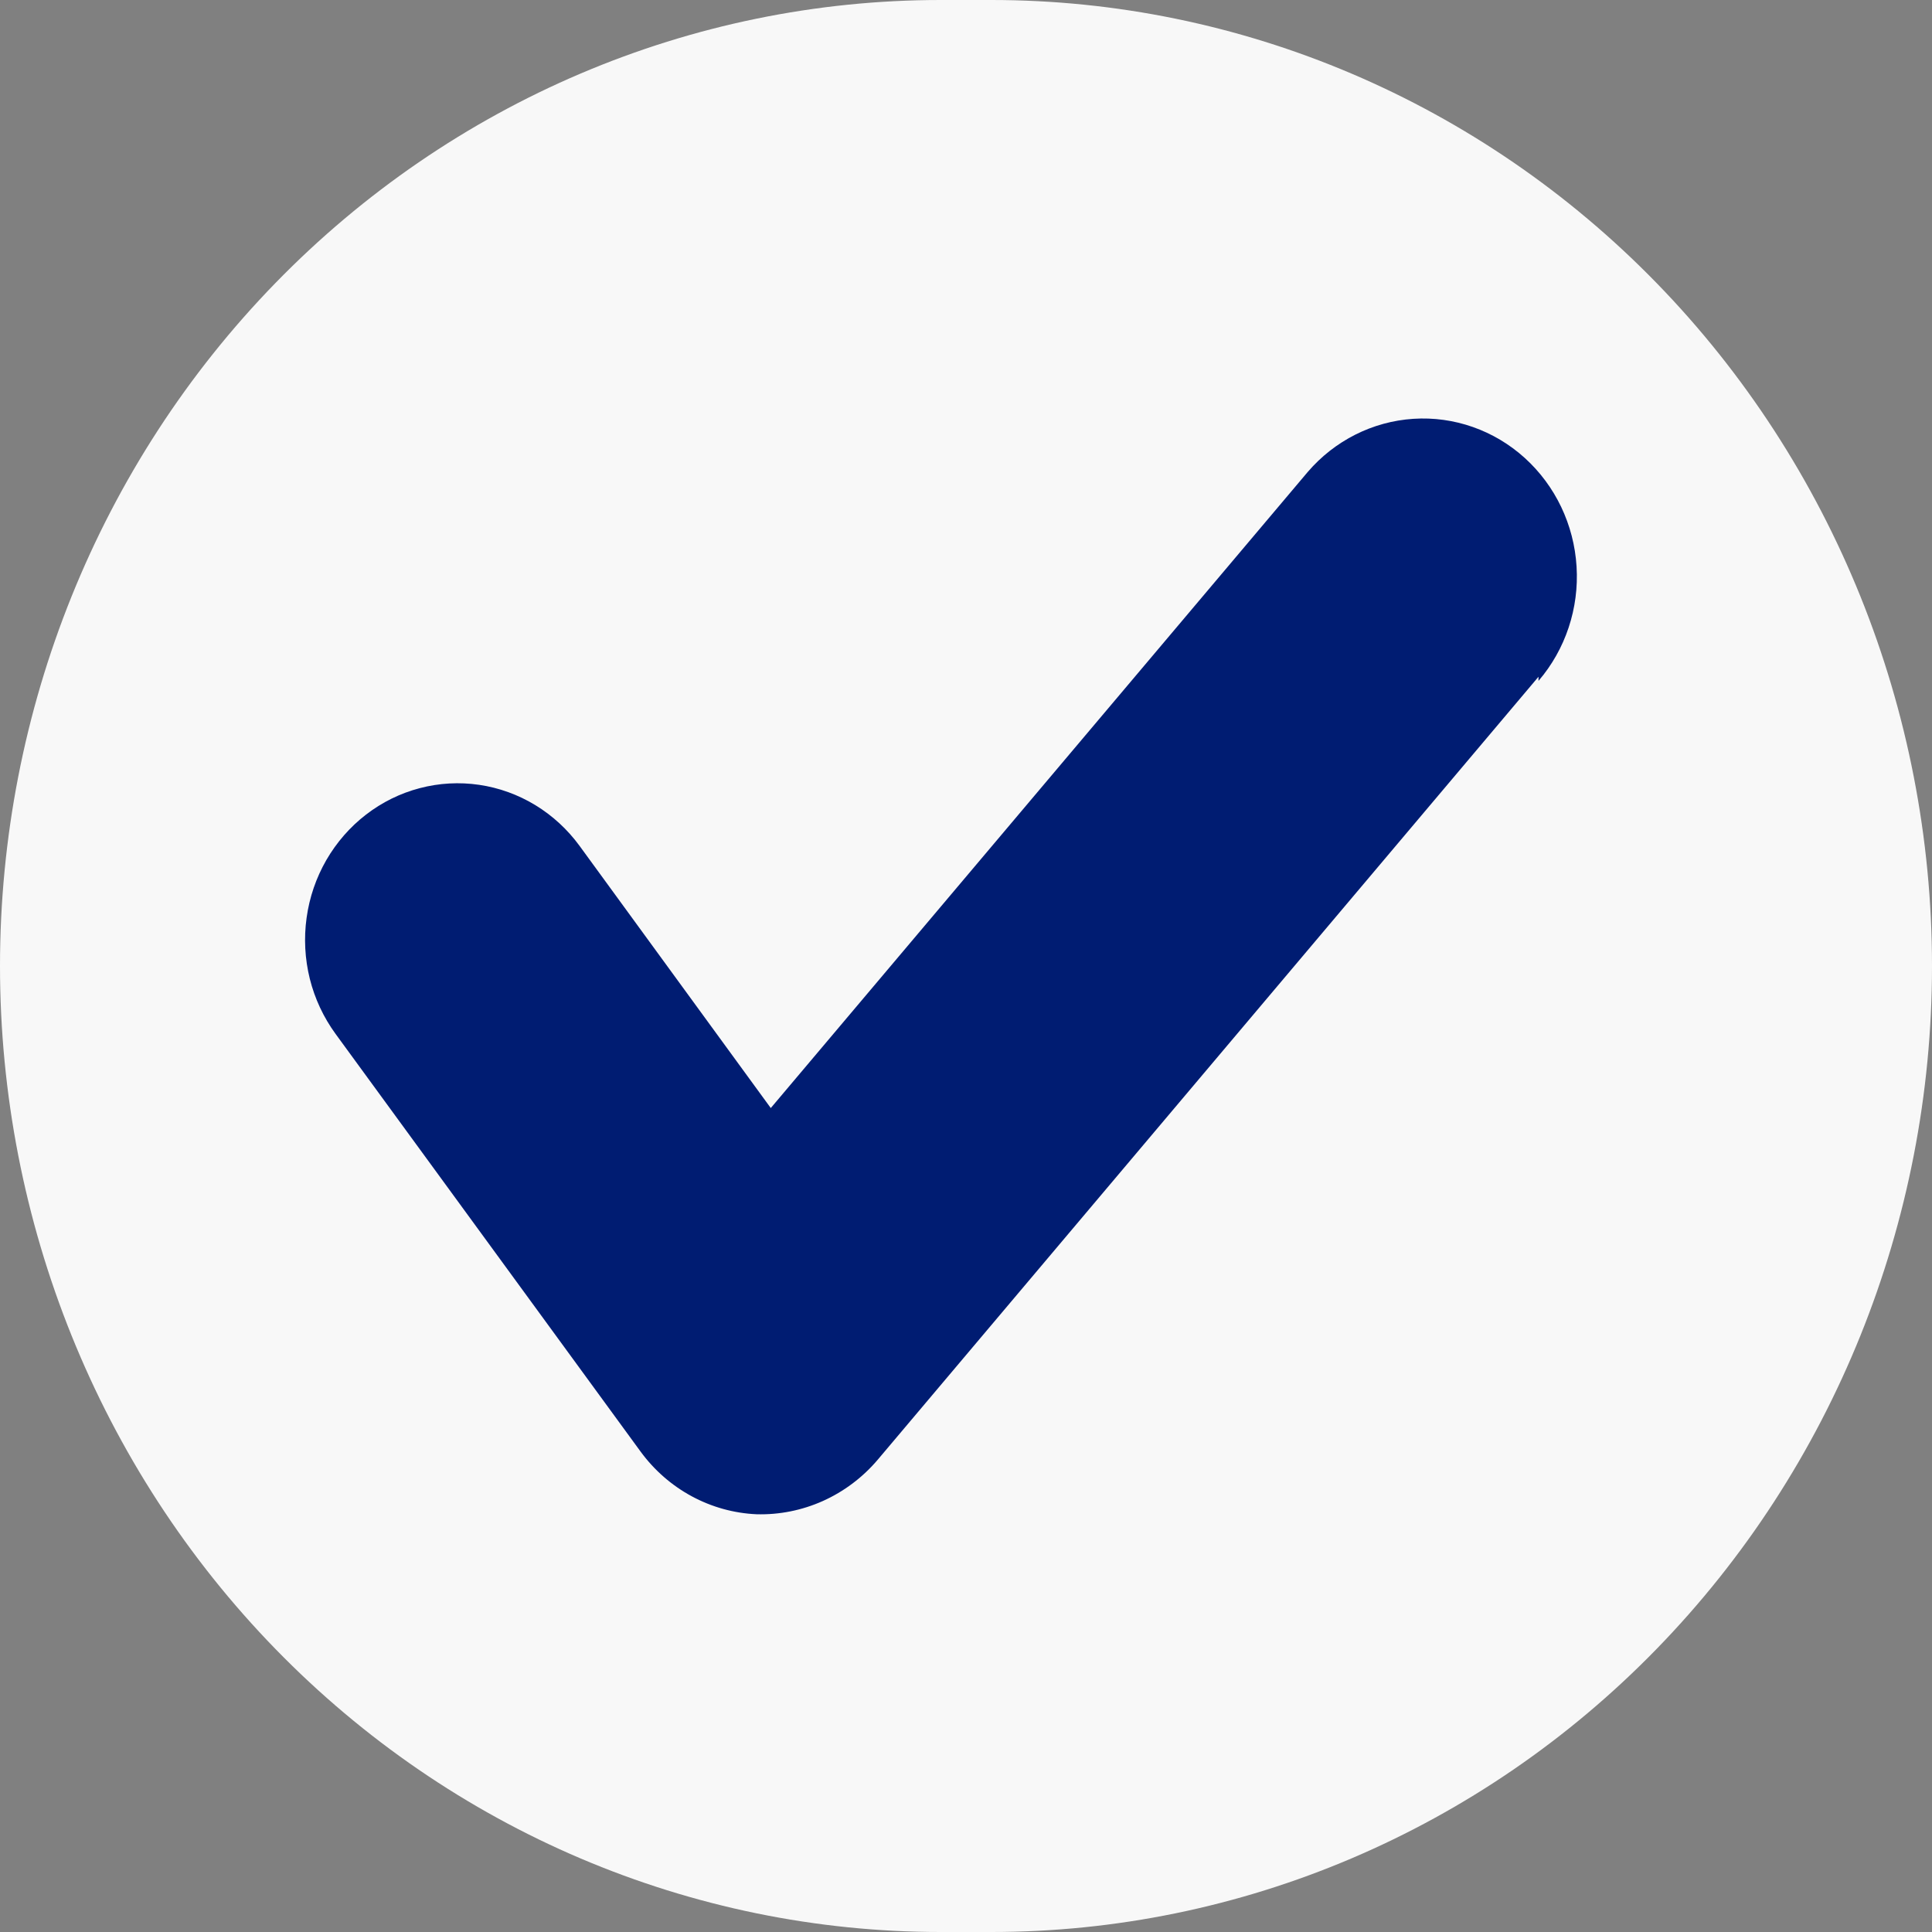
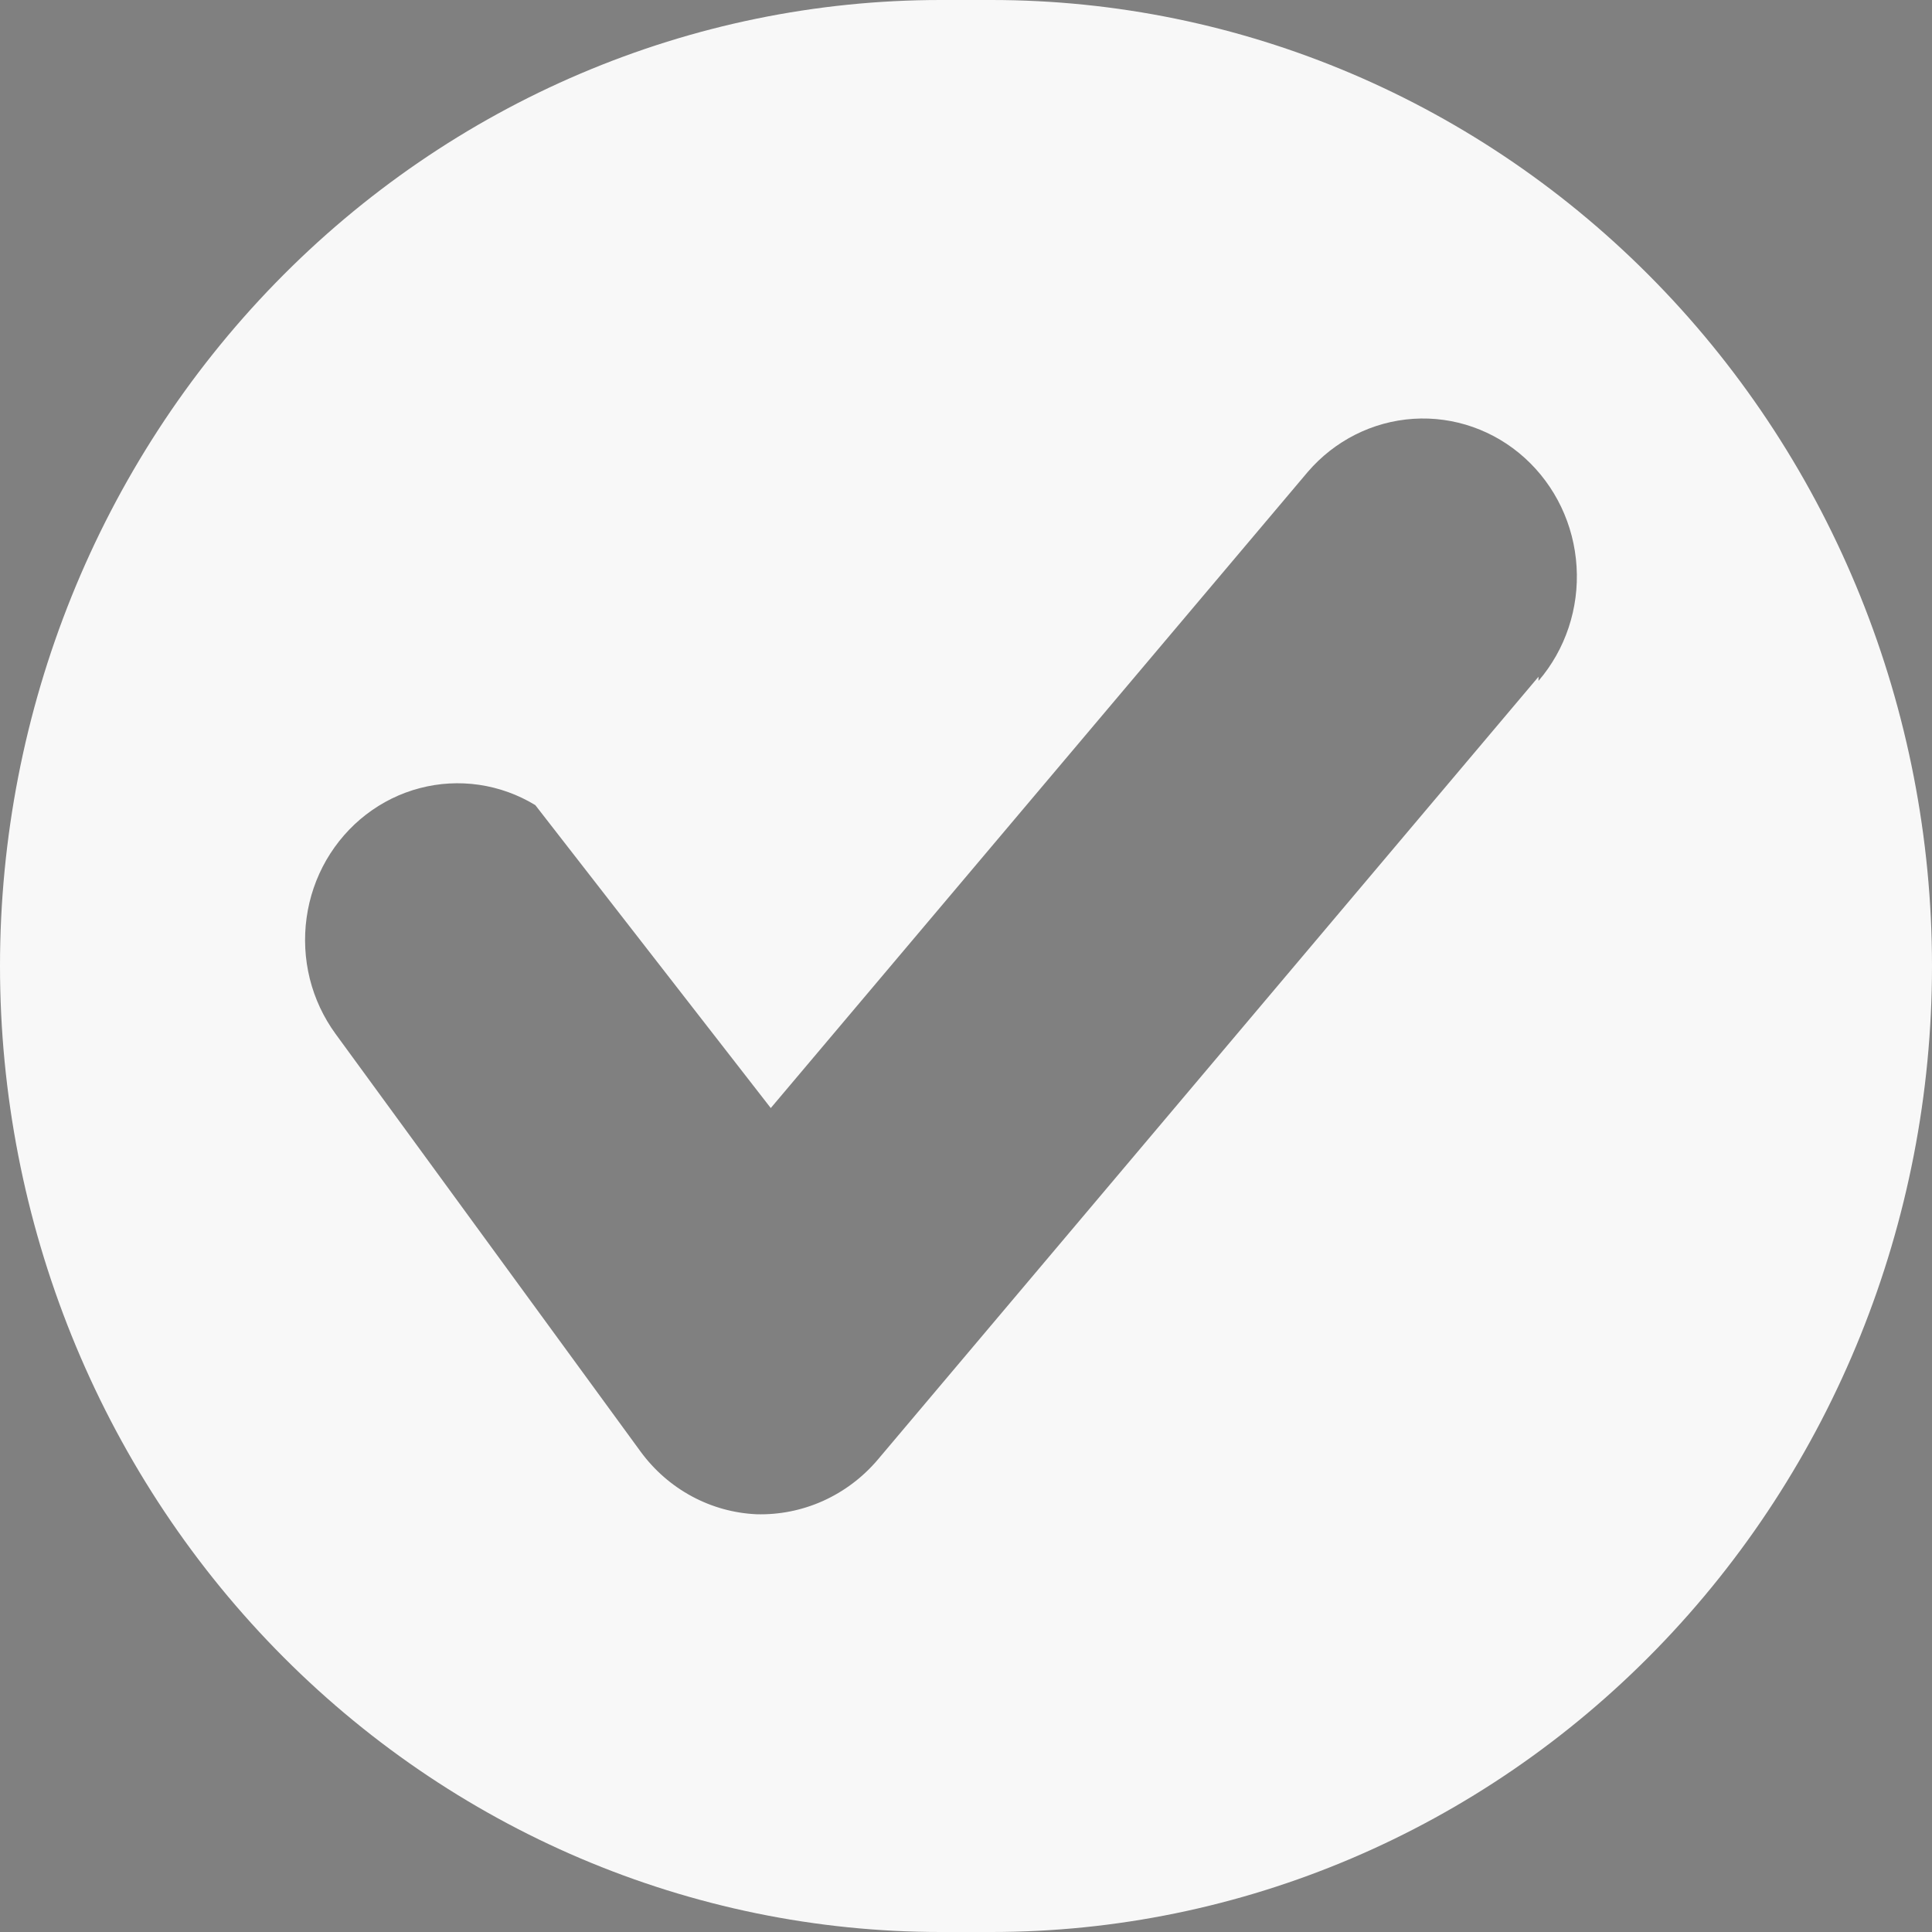
<svg xmlns="http://www.w3.org/2000/svg" width="40" height="40" viewBox="0 0 40 40" fill="none">
  <rect x="0" y="0" width="40" height="40" fill="#808080" stroke="none" />
-   <path d="M5 8.333H35V31.667H5V8.333Z" fill="#001C72" />
-   <path d="M20.526 0H19.474C14.309 0 9.356 2.107 5.704 5.858C2.052 9.609 0 14.696 0 20C0 25.304 2.052 30.391 5.704 34.142C9.356 37.893 14.309 40 19.474 40H20.526C25.691 40 30.644 37.893 34.296 34.142C37.948 30.391 40 25.304 40 20C40 14.696 37.948 9.609 34.296 5.858C30.644 2.107 25.691 0 20.526 0ZM31.853 14.011L18.168 30.227C17.857 30.592 17.471 30.881 17.038 31.076C16.605 31.27 16.136 31.364 15.663 31.351C15.195 31.33 14.737 31.203 14.322 30.979C13.907 30.755 13.545 30.439 13.263 30.054L6.947 21.405C6.699 21.065 6.517 20.677 6.414 20.264C6.312 19.852 6.289 19.422 6.348 19.001C6.406 18.579 6.545 18.174 6.756 17.807C6.968 17.441 7.247 17.12 7.579 16.865C7.911 16.609 8.288 16.423 8.69 16.318C9.092 16.212 9.51 16.189 9.92 16.249C10.331 16.309 10.726 16.452 11.083 16.669C11.439 16.886 11.751 17.173 12 17.514L15.958 22.941L27.074 9.773C27.632 9.122 28.419 8.726 29.262 8.671C30.105 8.616 30.935 8.908 31.568 9.481C32.202 10.055 32.588 10.863 32.641 11.729C32.695 12.595 32.411 13.447 31.853 14.097V14.011Z" fill="#F8F8F8" />
+   <path d="M20.526 0H19.474C14.309 0 9.356 2.107 5.704 5.858C2.052 9.609 0 14.696 0 20C0 25.304 2.052 30.391 5.704 34.142C9.356 37.893 14.309 40 19.474 40H20.526C25.691 40 30.644 37.893 34.296 34.142C37.948 30.391 40 25.304 40 20C40 14.696 37.948 9.609 34.296 5.858C30.644 2.107 25.691 0 20.526 0ZM31.853 14.011L18.168 30.227C17.857 30.592 17.471 30.881 17.038 31.076C16.605 31.27 16.136 31.364 15.663 31.351C15.195 31.33 14.737 31.203 14.322 30.979C13.907 30.755 13.545 30.439 13.263 30.054L6.947 21.405C6.699 21.065 6.517 20.677 6.414 20.264C6.312 19.852 6.289 19.422 6.348 19.001C6.406 18.579 6.545 18.174 6.756 17.807C6.968 17.441 7.247 17.12 7.579 16.865C7.911 16.609 8.288 16.423 8.69 16.318C9.092 16.212 9.51 16.189 9.92 16.249C10.331 16.309 10.726 16.452 11.083 16.669L15.958 22.941L27.074 9.773C27.632 9.122 28.419 8.726 29.262 8.671C30.105 8.616 30.935 8.908 31.568 9.481C32.202 10.055 32.588 10.863 32.641 11.729C32.695 12.595 32.411 13.447 31.853 14.097V14.011Z" fill="#F8F8F8" />
</svg>